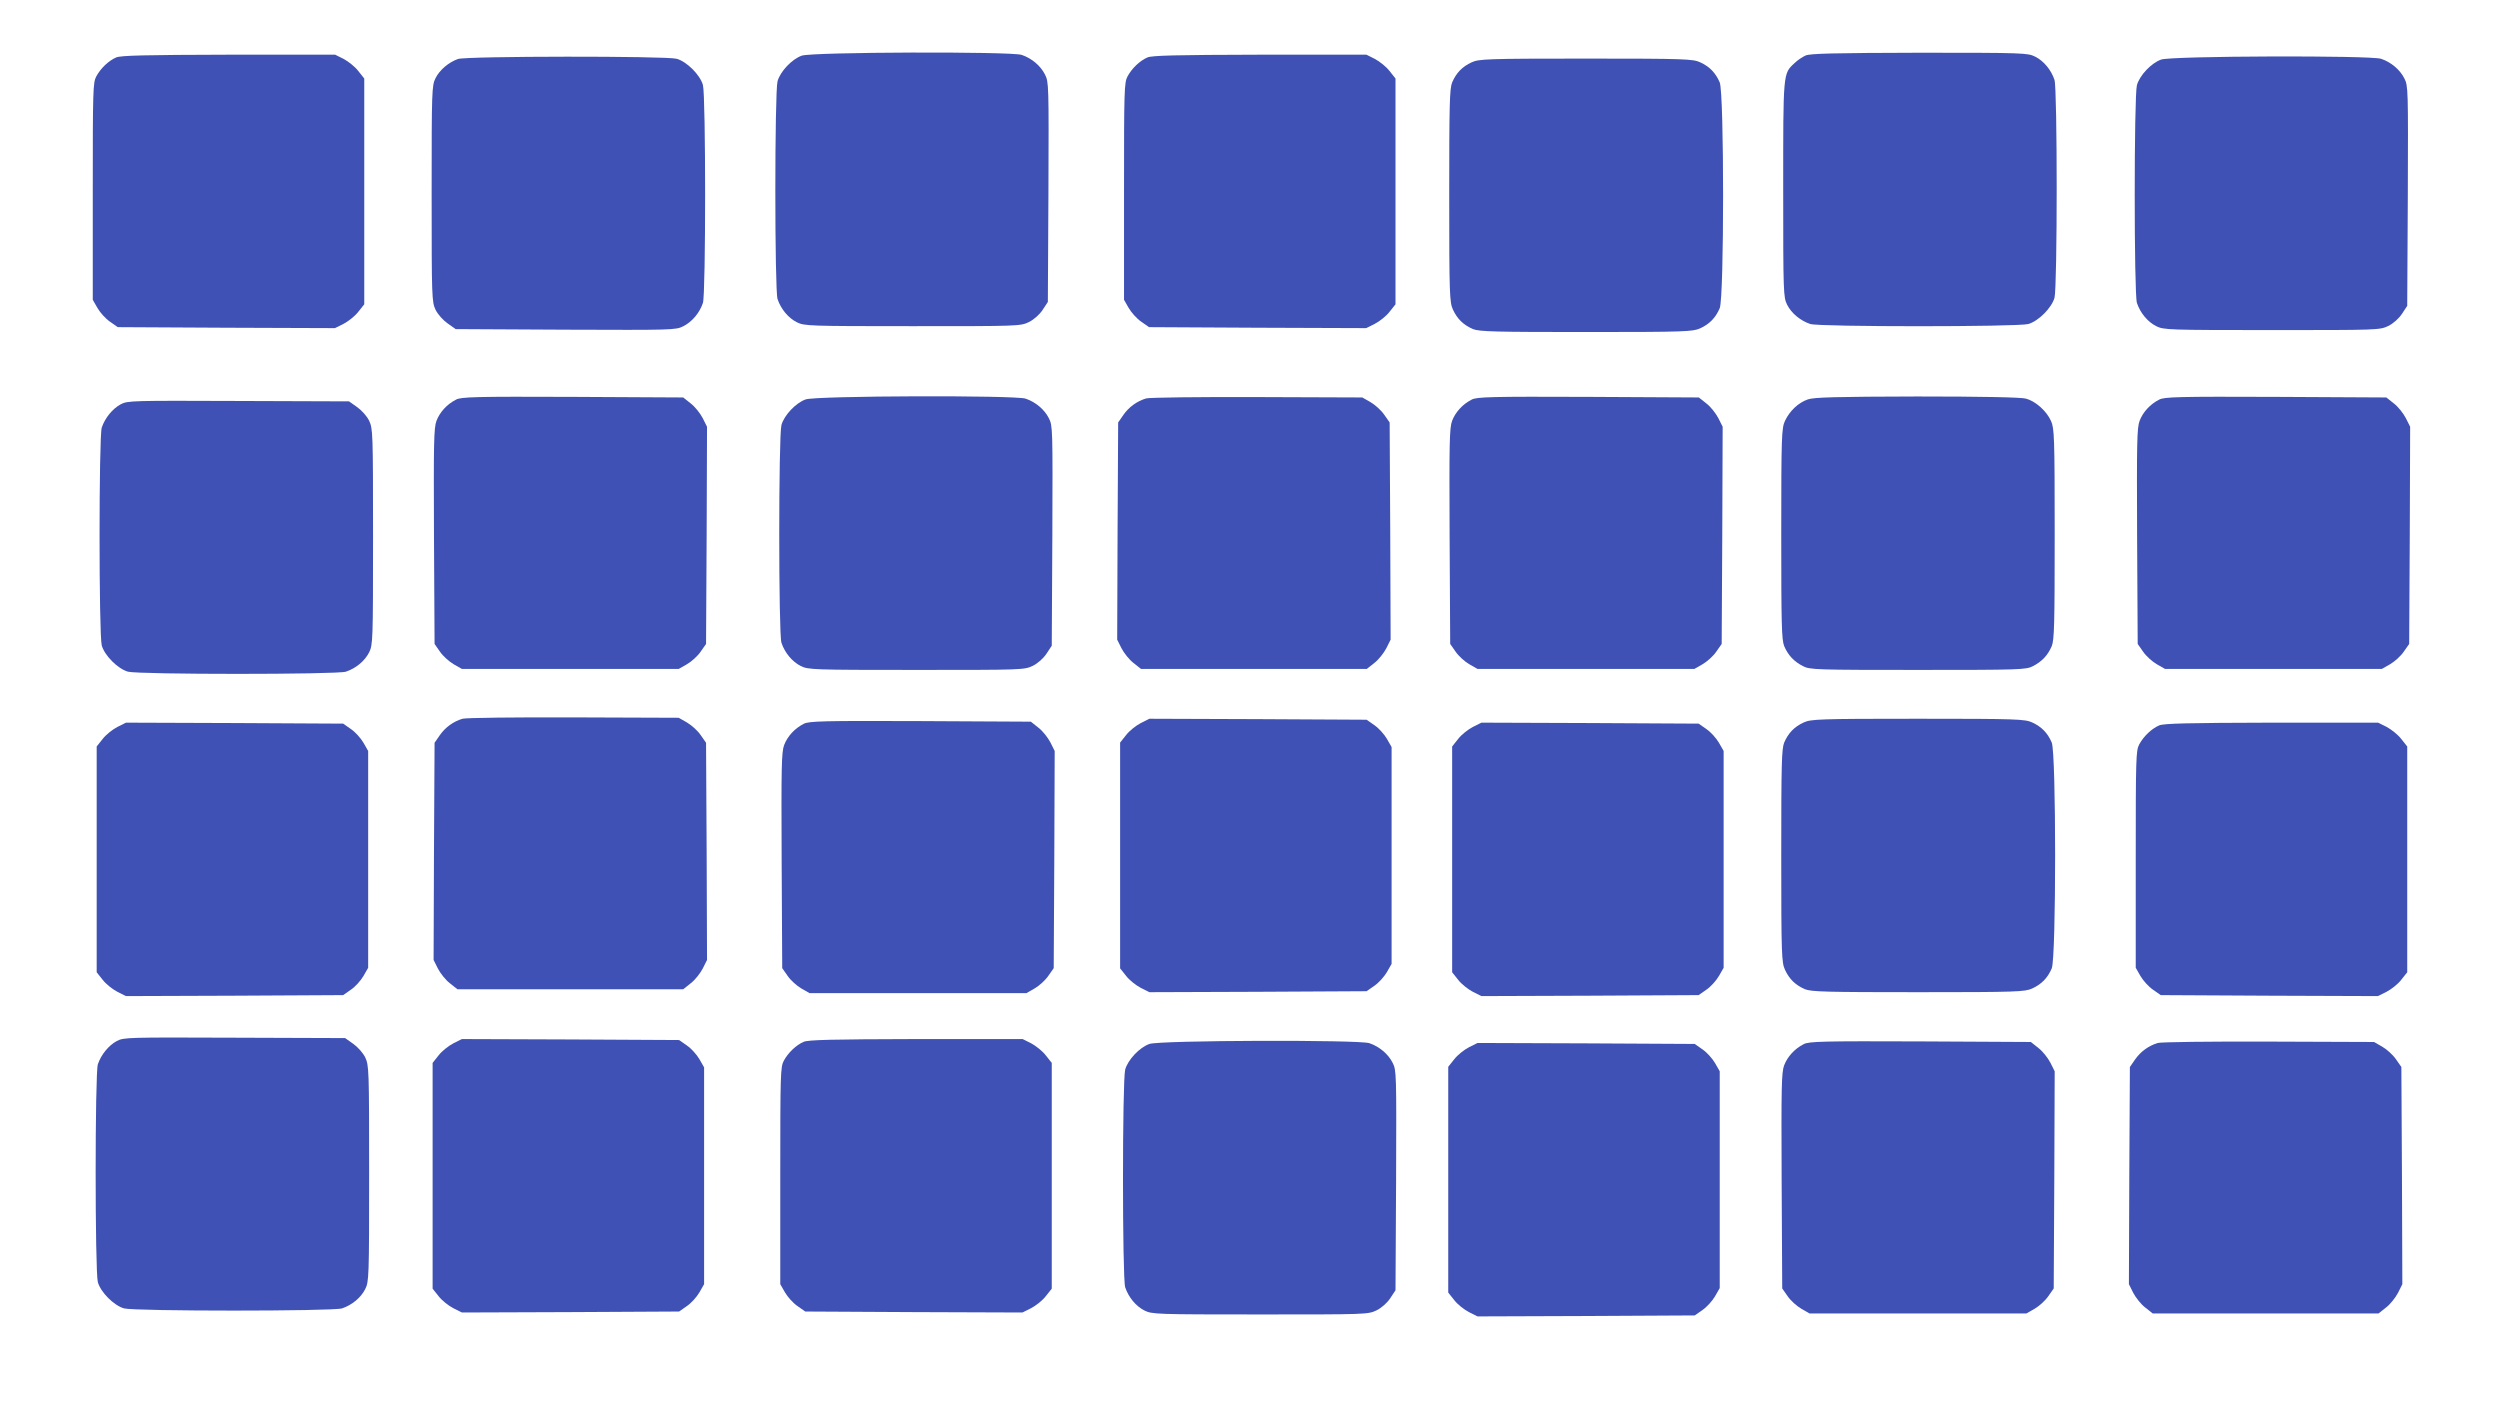
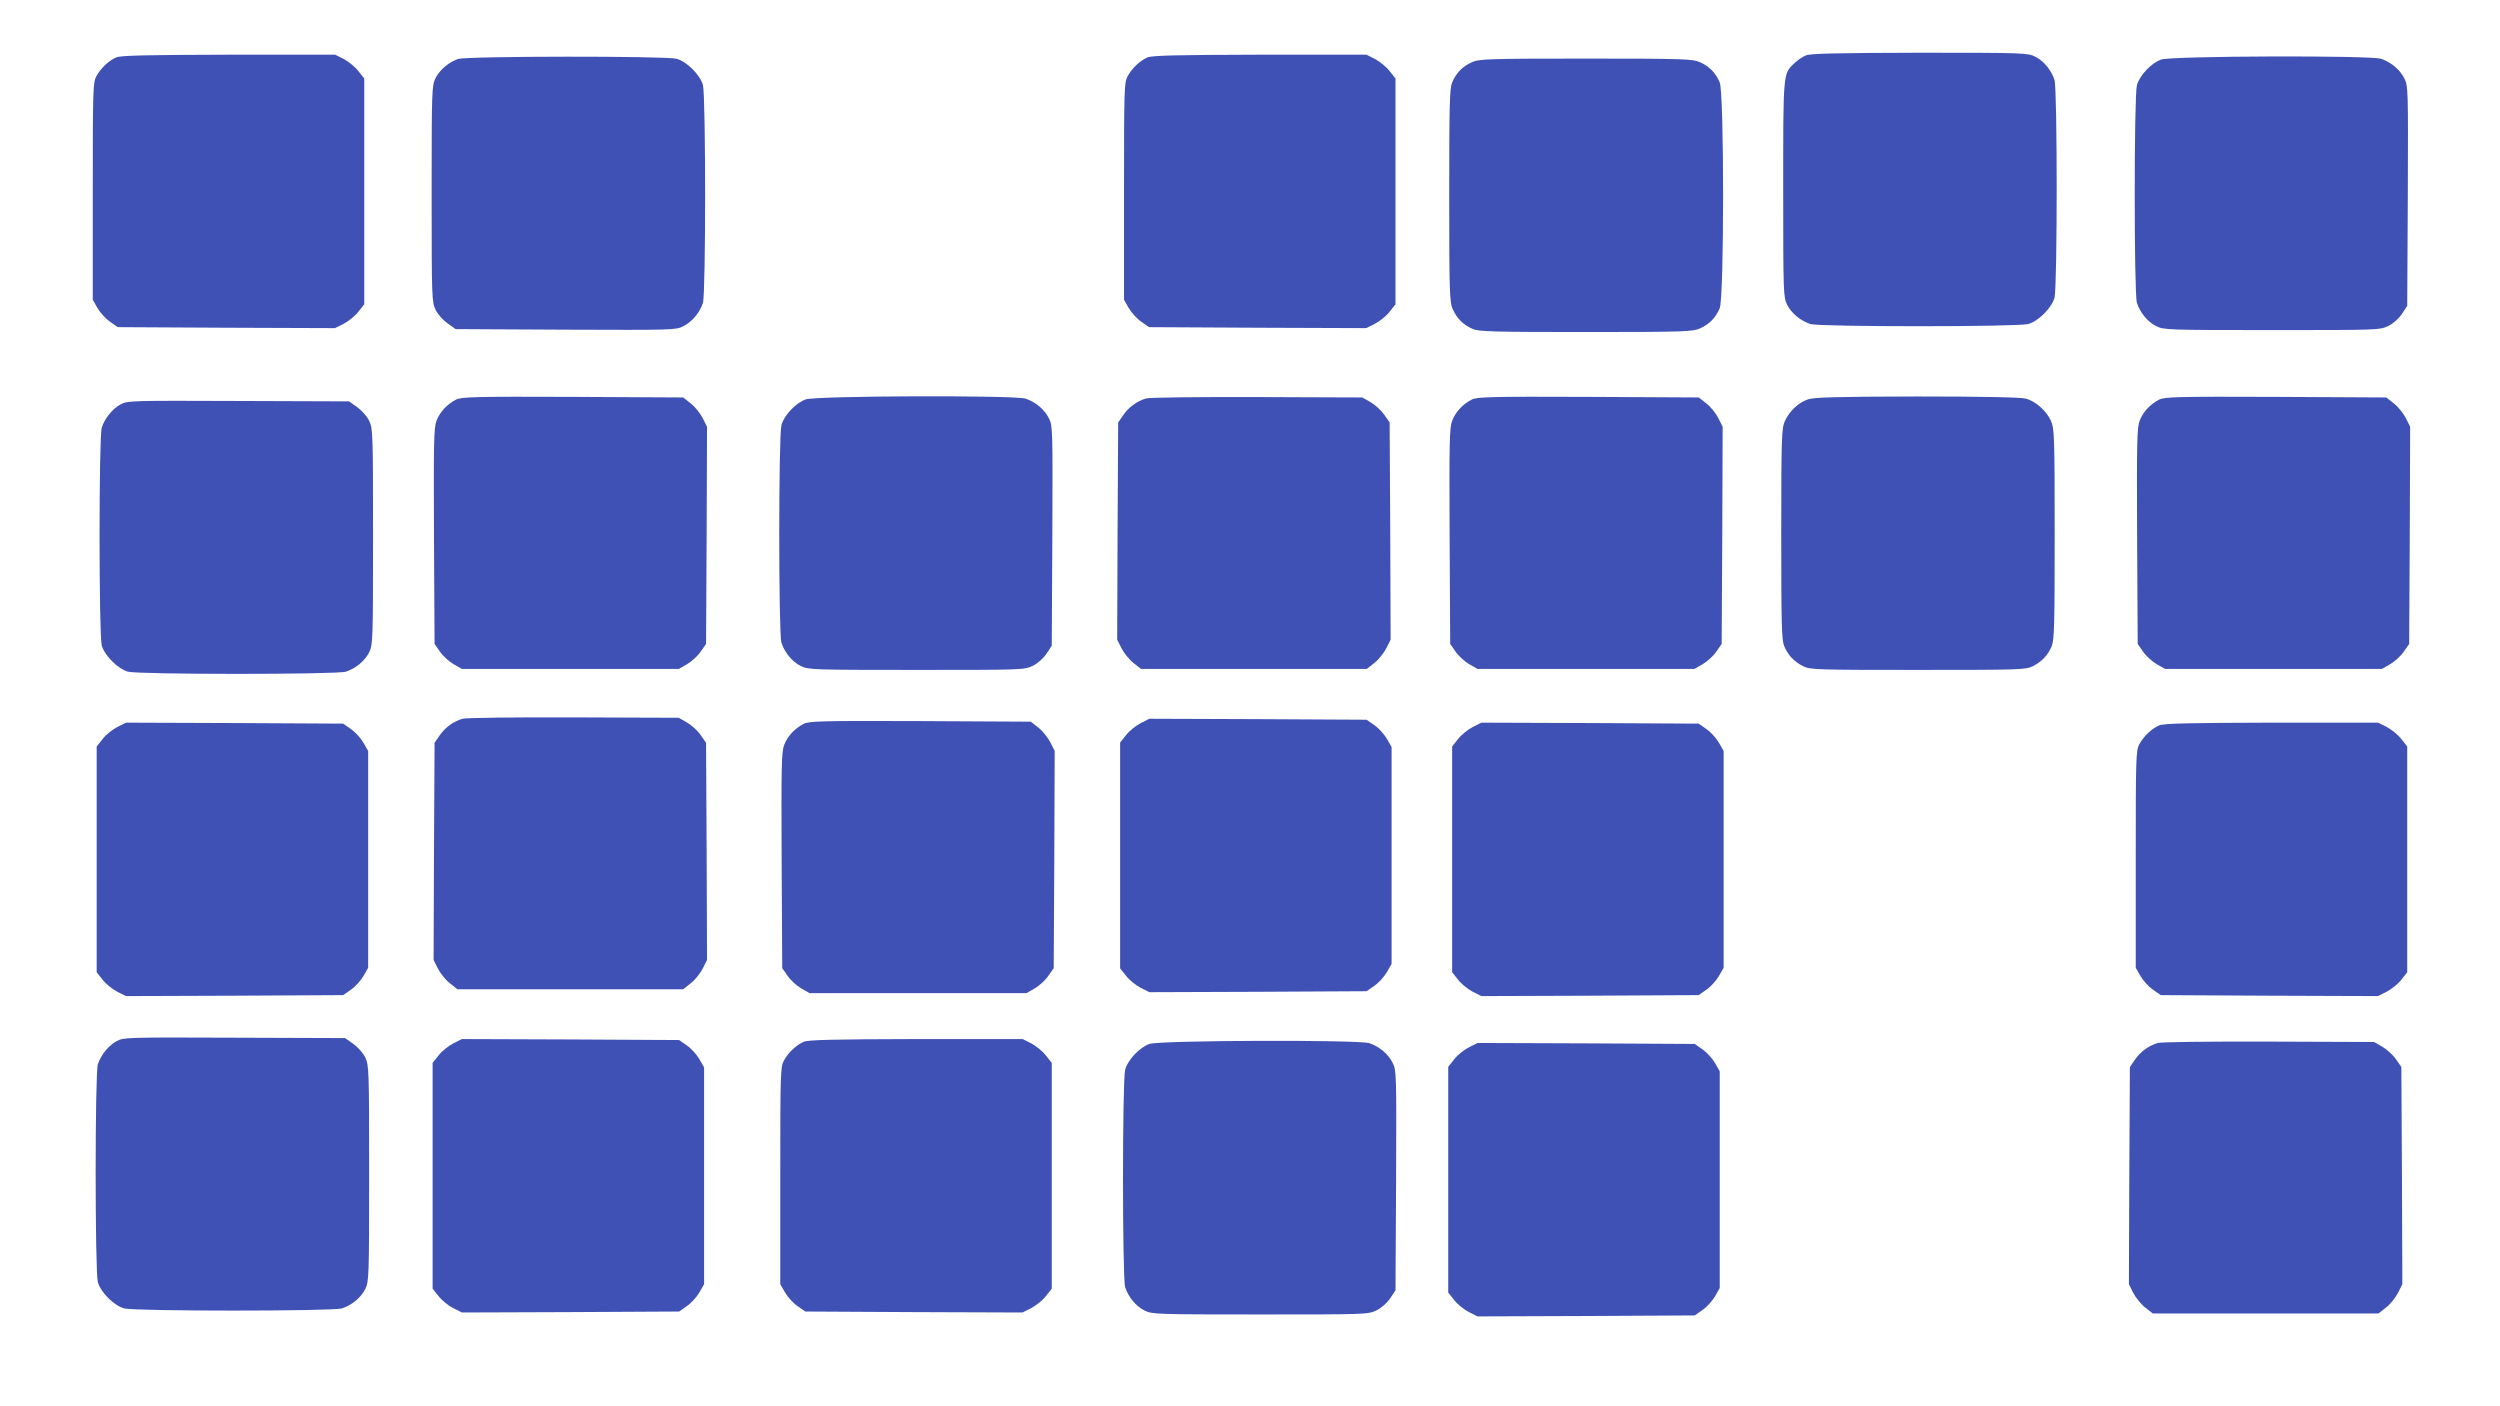
<svg xmlns="http://www.w3.org/2000/svg" version="1.0" width="1280pt" height="720pt" viewBox="0 0 1280 720" preserveAspectRatio="xMidYMid meet">
  <g transform="translate(0,720) scale(0.1,-0.1)" fill="#3f51b5" stroke="none">
-     <path d="M4105 6915 c-51 -18 -110 -81 -124 -131 -15 -56 -15 -1069 0 -1115 17 -51 55 -97 99 -119 38 -19 60 -20 591 -20 543 0 553 0 597 21 26 13 54 38 70 62 l27 41 3 563 c2 547 2 564 -18 602 -22 44 -68 83 -119 100 -54 18 -1073 15 -1126 -4z" />
    <path d="M9245 6916 c-16 -7 -43 -25 -58 -40 -58 -54 -57 -46 -57 -646 0 -530 1 -552 20 -590 22 -44 68 -82 119 -99 47 -15 1059 -15 1116 0 52 15 119 82 134 134 15 57 15 1069 0 1116 -17 51 -55 97 -99 119 -38 19 -59 20 -592 20 -438 -1 -559 -4 -583 -14z" />
    <path d="M595 6906 c-39 -17 -79 -55 -102 -97 -17 -32 -18 -68 -18 -589 l0 -555 24 -42 c14 -24 42 -55 64 -70 l40 -28 556 -3 556 -2 44 22 c25 13 59 40 75 61 l31 39 0 578 0 578 -31 39 c-16 21 -50 48 -74 61 l-44 22 -546 0 c-431 -1 -551 -4 -575 -14z" />
    <path d="M5875 6906 c-39 -17 -79 -55 -102 -97 -17 -32 -18 -68 -18 -589 l0 -555 24 -42 c14 -24 42 -55 64 -70 l40 -28 556 -3 556 -2 44 22 c25 13 59 40 75 61 l31 39 0 578 0 578 -31 39 c-16 21 -50 48 -74 61 l-44 22 -546 0 c-431 -1 -551 -4 -575 -14z" />
    <path d="M2345 6898 c-48 -17 -94 -56 -115 -98 -19 -38 -20 -60 -20 -591 0 -535 1 -554 20 -595 12 -24 39 -54 62 -70 l41 -29 564 -3 c547 -2 564 -2 602 18 44 22 83 68 100 119 15 47 15 1059 0 1116 -15 52 -82 119 -134 134 -54 15 -1077 14 -1120 -1z" />
    <path d="M11065 6895 c-51 -18 -110 -81 -124 -131 -15 -56 -15 -1069 0 -1115 17 -51 55 -97 99 -119 38 -19 60 -20 591 -20 543 0 553 0 597 21 26 13 54 38 70 62 l27 41 3 563 c2 547 2 564 -18 602 -22 44 -68 83 -119 100 -54 18 -1073 15 -1126 -4z" />
    <path d="M7535 6881 c-48 -22 -79 -54 -100 -103 -13 -32 -15 -113 -15 -580 0 -507 2 -546 19 -583 22 -48 54 -79 103 -100 32 -13 113 -15 580 -15 507 0 546 2 583 19 48 22 79 54 100 103 23 56 23 1100 0 1156 -21 49 -52 81 -100 103 -37 17 -76 19 -585 19 -509 0 -548 -2 -585 -19z" />
    <path d="M2335 5154 c-47 -24 -83 -64 -100 -108 -14 -36 -15 -114 -13 -592 l3 -551 28 -40 c15 -22 46 -50 70 -64 l42 -24 555 0 555 0 42 24 c24 14 55 42 70 64 l28 40 3 556 2 556 -22 44 c-13 25 -40 59 -61 75 l-39 31 -566 3 c-499 2 -571 0 -597 -14z" />
    <path d="M4125 5155 c-51 -18 -110 -81 -124 -131 -15 -56 -15 -1069 0 -1115 17 -51 55 -97 99 -119 38 -19 60 -20 591 -20 543 0 553 0 597 21 26 13 54 38 70 62 l27 41 3 563 c2 547 2 564 -18 602 -22 44 -68 83 -119 100 -54 18 -1073 15 -1126 -4z" />
    <path d="M5868 5160 c-47 -14 -88 -44 -116 -84 l-27 -39 -3 -556 -2 -556 22 -44 c13 -25 40 -59 61 -75 l39 -31 578 0 578 0 39 31 c21 16 48 50 61 75 l22 44 -2 556 -3 556 -28 40 c-15 22 -46 50 -70 64 l-42 24 -540 2 c-297 1 -552 -2 -567 -7z" />
    <path d="M7535 5154 c-47 -24 -83 -64 -100 -108 -14 -36 -15 -114 -13 -592 l3 -551 28 -40 c15 -22 46 -50 70 -64 l42 -24 555 0 555 0 42 24 c24 14 55 42 70 64 l28 40 3 556 2 556 -22 44 c-13 25 -40 59 -61 75 l-39 31 -566 3 c-499 2 -571 0 -597 -14z" />
    <path d="M9256 5155 c-49 -17 -93 -59 -117 -110 -17 -37 -19 -76 -19 -578 0 -463 2 -543 15 -575 20 -47 50 -79 97 -103 35 -18 66 -19 588 -19 522 0 553 1 588 19 47 24 77 56 97 103 13 32 15 112 15 575 0 499 -2 541 -19 578 -23 51 -79 101 -128 114 -24 7 -225 11 -558 11 -415 -1 -528 -4 -559 -15z" />
    <path d="M11055 5154 c-47 -24 -83 -64 -100 -108 -14 -36 -15 -114 -13 -592 l3 -551 28 -40 c15 -22 46 -50 70 -64 l42 -24 555 0 555 0 42 24 c24 14 55 42 70 64 l28 40 3 556 2 556 -22 44 c-13 25 -40 59 -61 75 l-39 31 -566 3 c-499 2 -571 0 -597 -14z" />
    <path d="M618 5130 c-42 -23 -80 -69 -97 -119 -15 -47 -15 -1059 0 -1116 15 -52 82 -119 134 -134 57 -15 1069 -15 1116 0 51 17 97 55 119 99 19 38 20 60 20 591 0 535 -1 554 -20 595 -12 24 -39 54 -62 70 l-41 29 -566 2 c-546 2 -567 2 -603 -17z" />
    <path d="M2368 3520 c-47 -14 -88 -44 -116 -84 l-27 -39 -3 -556 -2 -556 22 -44 c13 -25 40 -59 61 -75 l39 -31 578 0 578 0 39 31 c21 16 48 50 61 75 l22 44 -2 556 -3 556 -28 40 c-15 22 -46 50 -70 64 l-42 24 -540 2 c-297 1 -552 -2 -567 -7z" />
    <path d="M5841 3498 c-25 -13 -59 -40 -75 -61 l-31 -39 0 -578 0 -578 31 -39 c16 -21 50 -48 75 -61 l44 -22 556 2 556 3 40 28 c22 15 50 46 64 70 l24 42 0 555 0 555 -24 42 c-14 24 -42 55 -64 70 l-40 28 -556 3 -556 2 -44 -22z" />
-     <path d="M9235 3501 c-48 -22 -79 -54 -100 -103 -13 -32 -15 -113 -15 -580 0 -507 2 -546 19 -583 22 -48 54 -79 103 -100 32 -13 113 -15 580 -15 507 0 546 2 583 19 48 22 79 54 100 103 23 56 23 1100 0 1156 -21 49 -52 81 -100 103 -37 17 -76 19 -585 19 -509 0 -548 -2 -585 -19z" />
+     <path d="M9235 3501 z" />
    <path d="M4115 3494 c-47 -24 -83 -64 -100 -108 -14 -36 -15 -114 -13 -592 l3 -551 28 -40 c15 -22 46 -50 70 -64 l42 -24 555 0 555 0 42 24 c24 14 55 42 70 64 l28 40 3 556 2 556 -22 44 c-13 25 -40 59 -61 75 l-39 31 -566 3 c-499 2 -571 0 -597 -14z" />
    <path d="M601 3478 c-25 -13 -59 -40 -75 -61 l-31 -39 0 -578 0 -578 31 -39 c16 -21 50 -48 75 -61 l44 -22 556 2 556 3 40 28 c22 15 50 46 64 70 l24 42 0 555 0 555 -24 42 c-14 24 -42 55 -64 70 l-40 28 -556 3 -556 2 -44 -22z" />
    <path d="M7541 3478 c-25 -13 -59 -40 -75 -61 l-31 -39 0 -578 0 -578 31 -39 c16 -21 50 -48 75 -61 l44 -22 556 2 556 3 40 28 c22 15 50 46 64 70 l24 42 0 555 0 555 -24 42 c-14 24 -42 55 -64 70 l-40 28 -556 3 -556 2 -44 -22z" />
    <path d="M11055 3486 c-39 -17 -79 -55 -102 -97 -17 -32 -18 -68 -18 -589 l0 -555 24 -42 c14 -24 42 -55 64 -70 l40 -28 556 -3 556 -2 44 22 c25 13 59 40 75 61 l31 39 0 578 0 578 -31 39 c-16 21 -50 48 -74 61 l-44 22 -546 0 c-431 -1 -551 -4 -575 -14z" />
    <path d="M598 1870 c-42 -23 -80 -69 -97 -119 -15 -47 -15 -1059 0 -1116 15 -52 82 -119 134 -134 57 -15 1069 -15 1116 0 51 17 97 55 119 99 19 38 20 60 20 591 0 535 -1 554 -20 595 -12 24 -39 54 -62 70 l-41 29 -566 2 c-546 2 -567 2 -603 -17z" />
    <path d="M2321 1858 c-25 -13 -59 -40 -75 -61 l-31 -39 0 -578 0 -578 31 -39 c16 -21 50 -48 75 -61 l44 -22 556 2 556 3 40 28 c22 15 50 46 64 70 l24 42 0 555 0 555 -24 42 c-14 24 -42 55 -64 70 l-40 28 -556 3 -556 2 -44 -22z" />
    <path d="M4115 1866 c-39 -17 -79 -55 -102 -97 -17 -32 -18 -68 -18 -589 l0 -555 24 -42 c14 -24 42 -55 64 -70 l40 -28 556 -3 556 -2 44 22 c25 13 59 40 75 61 l31 39 0 578 0 578 -31 39 c-16 21 -50 48 -74 61 l-44 22 -546 0 c-431 -1 -551 -4 -575 -14z" />
    <path d="M5885 1855 c-51 -18 -110 -81 -124 -131 -15 -56 -15 -1069 0 -1115 17 -51 55 -97 99 -119 38 -19 60 -20 591 -20 543 0 553 0 597 21 26 13 54 38 70 62 l27 41 3 563 c2 547 2 564 -18 602 -22 44 -68 83 -119 100 -54 18 -1073 15 -1126 -4z" />
-     <path d="M9235 1854 c-47 -24 -83 -64 -100 -108 -14 -36 -15 -114 -13 -592 l3 -551 28 -40 c15 -22 46 -50 70 -64 l42 -24 555 0 555 0 42 24 c24 14 55 42 70 64 l28 40 3 556 2 556 -22 44 c-13 25 -40 59 -61 75 l-39 31 -566 3 c-499 2 -571 0 -597 -14z" />
    <path d="M11048 1860 c-47 -14 -88 -44 -116 -84 l-27 -39 -3 -556 -2 -556 22 -44 c13 -25 40 -59 61 -75 l39 -31 578 0 578 0 39 31 c21 16 48 50 61 75 l22 44 -2 556 -3 556 -28 40 c-15 22 -46 50 -70 64 l-42 24 -540 2 c-297 1 -552 -2 -567 -7z" />
    <path d="M7521 1838 c-25 -13 -59 -40 -75 -61 l-31 -39 0 -578 0 -578 31 -39 c16 -21 50 -48 75 -61 l44 -22 556 2 556 3 40 28 c22 15 50 46 64 70 l24 42 0 555 0 555 -24 42 c-14 24 -42 55 -64 70 l-40 28 -556 3 -556 2 -44 -22z" />
  </g>
</svg>